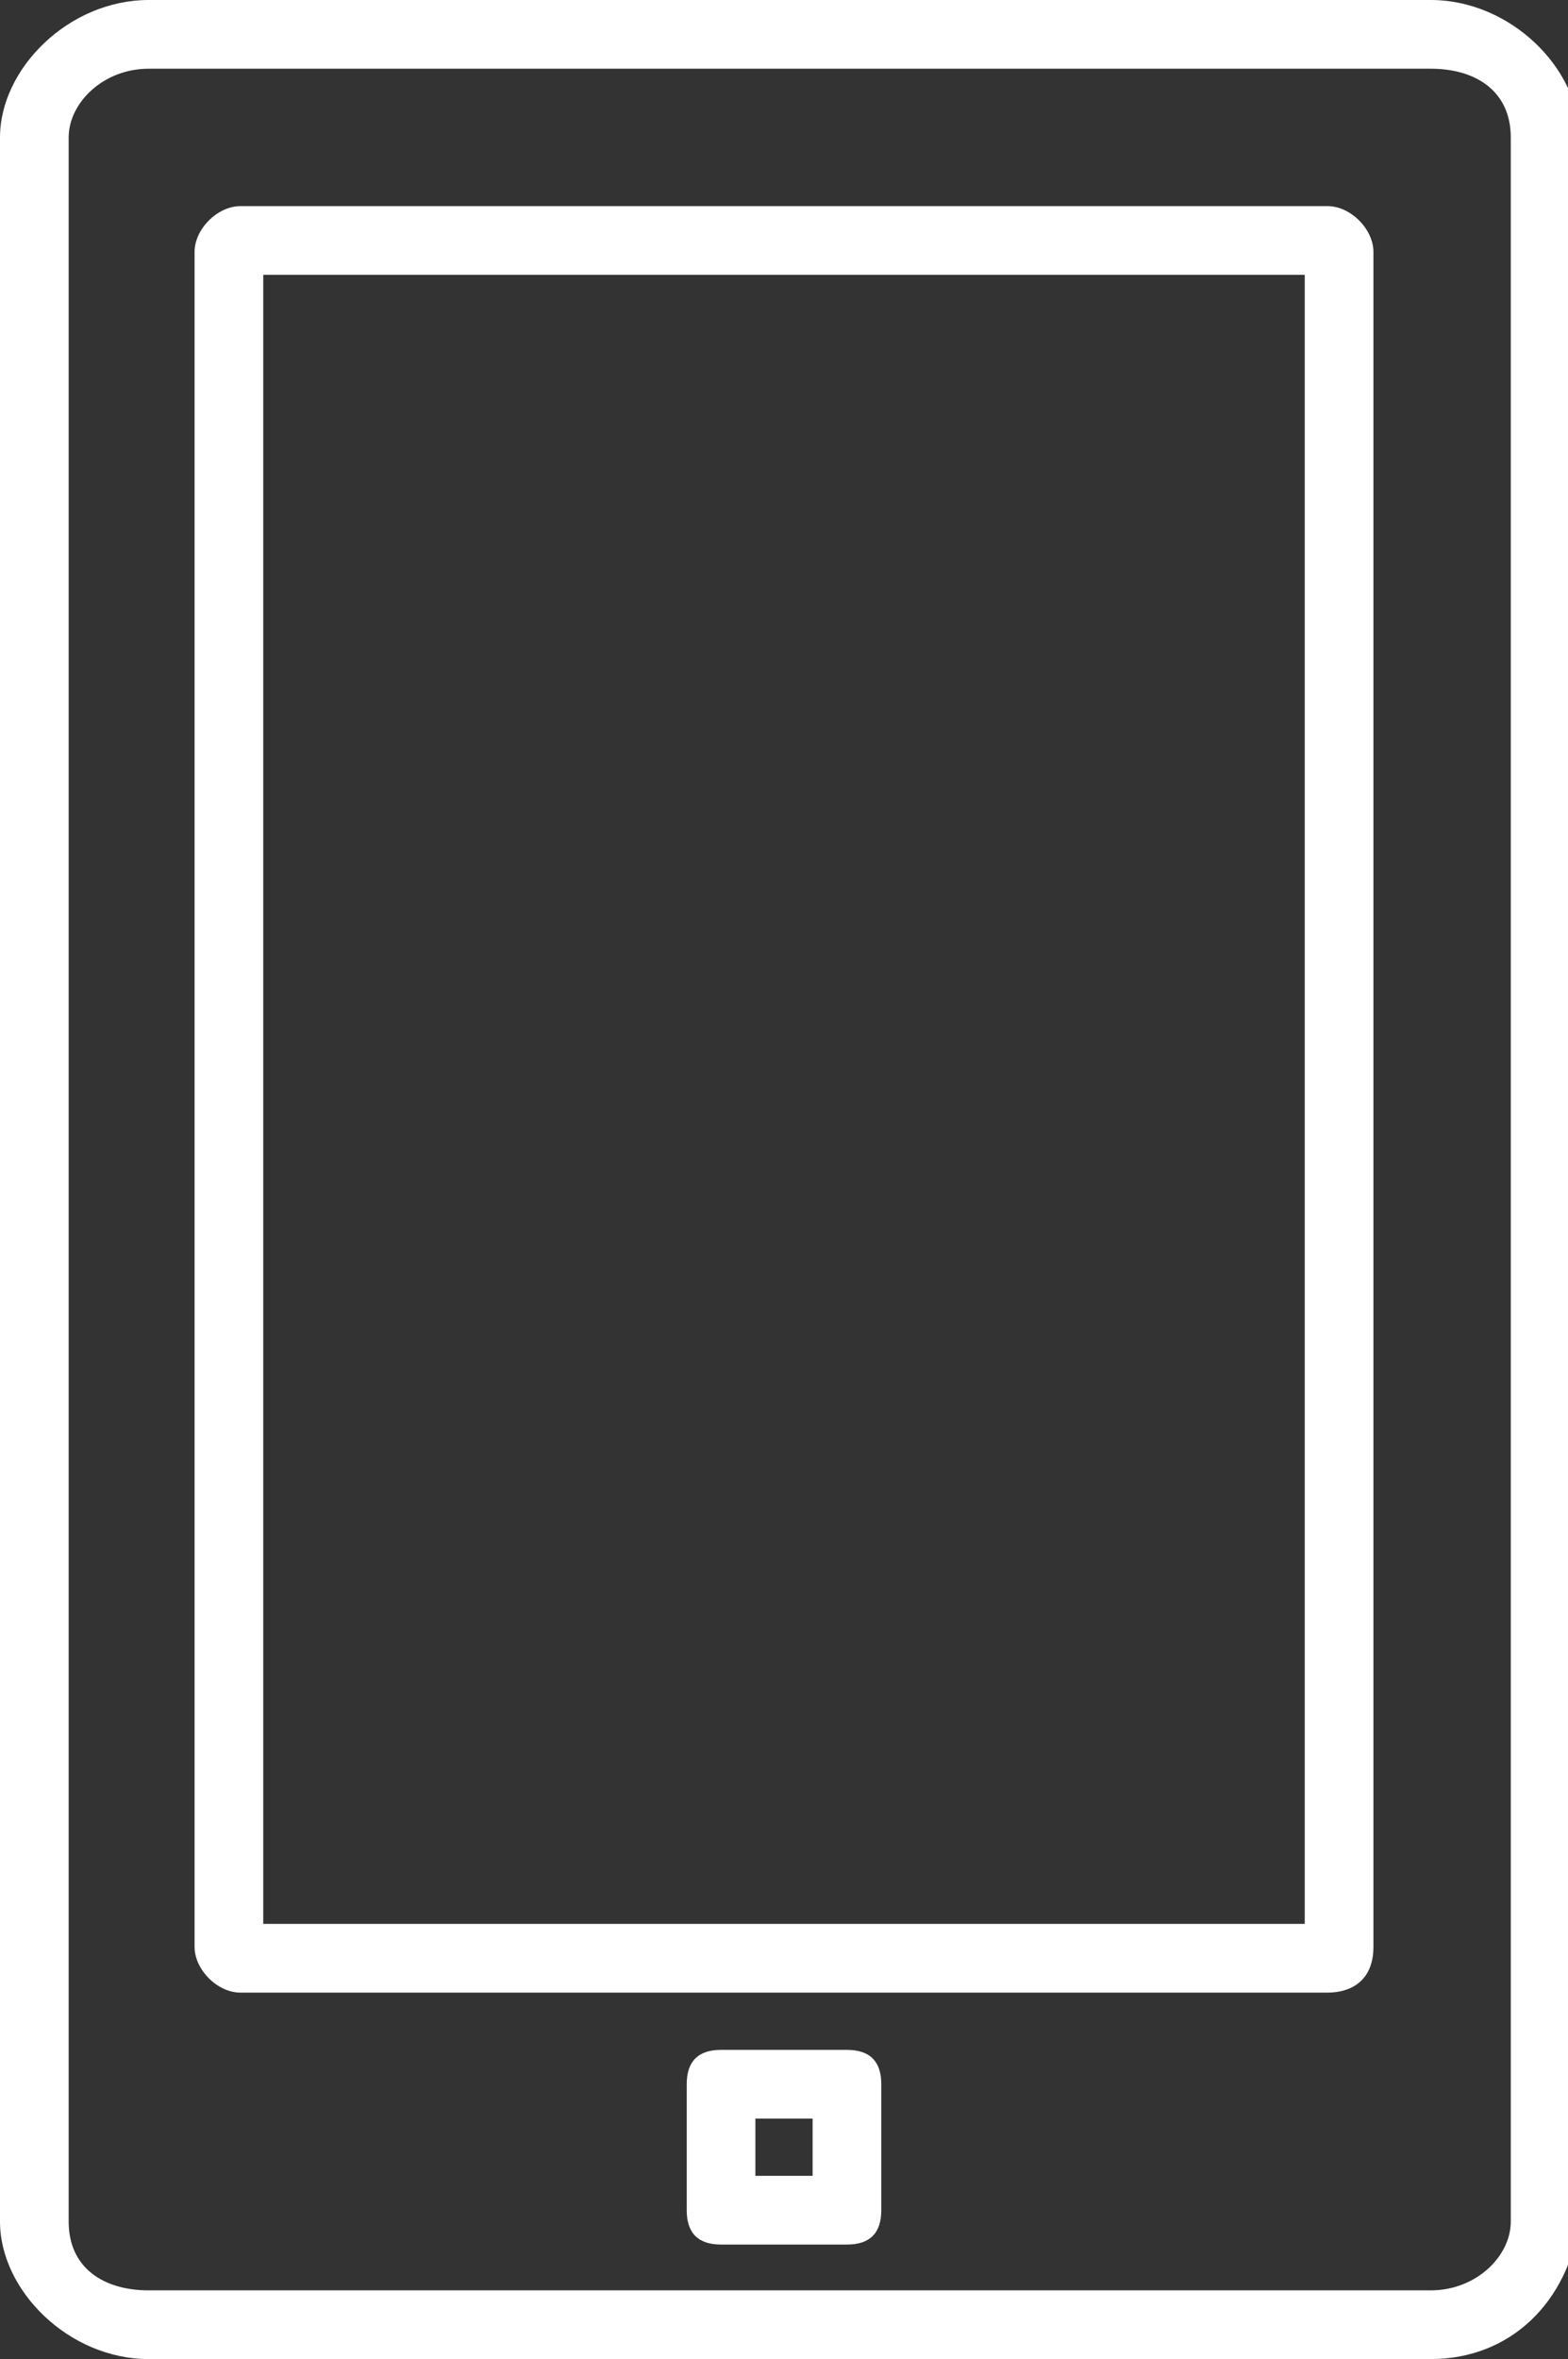
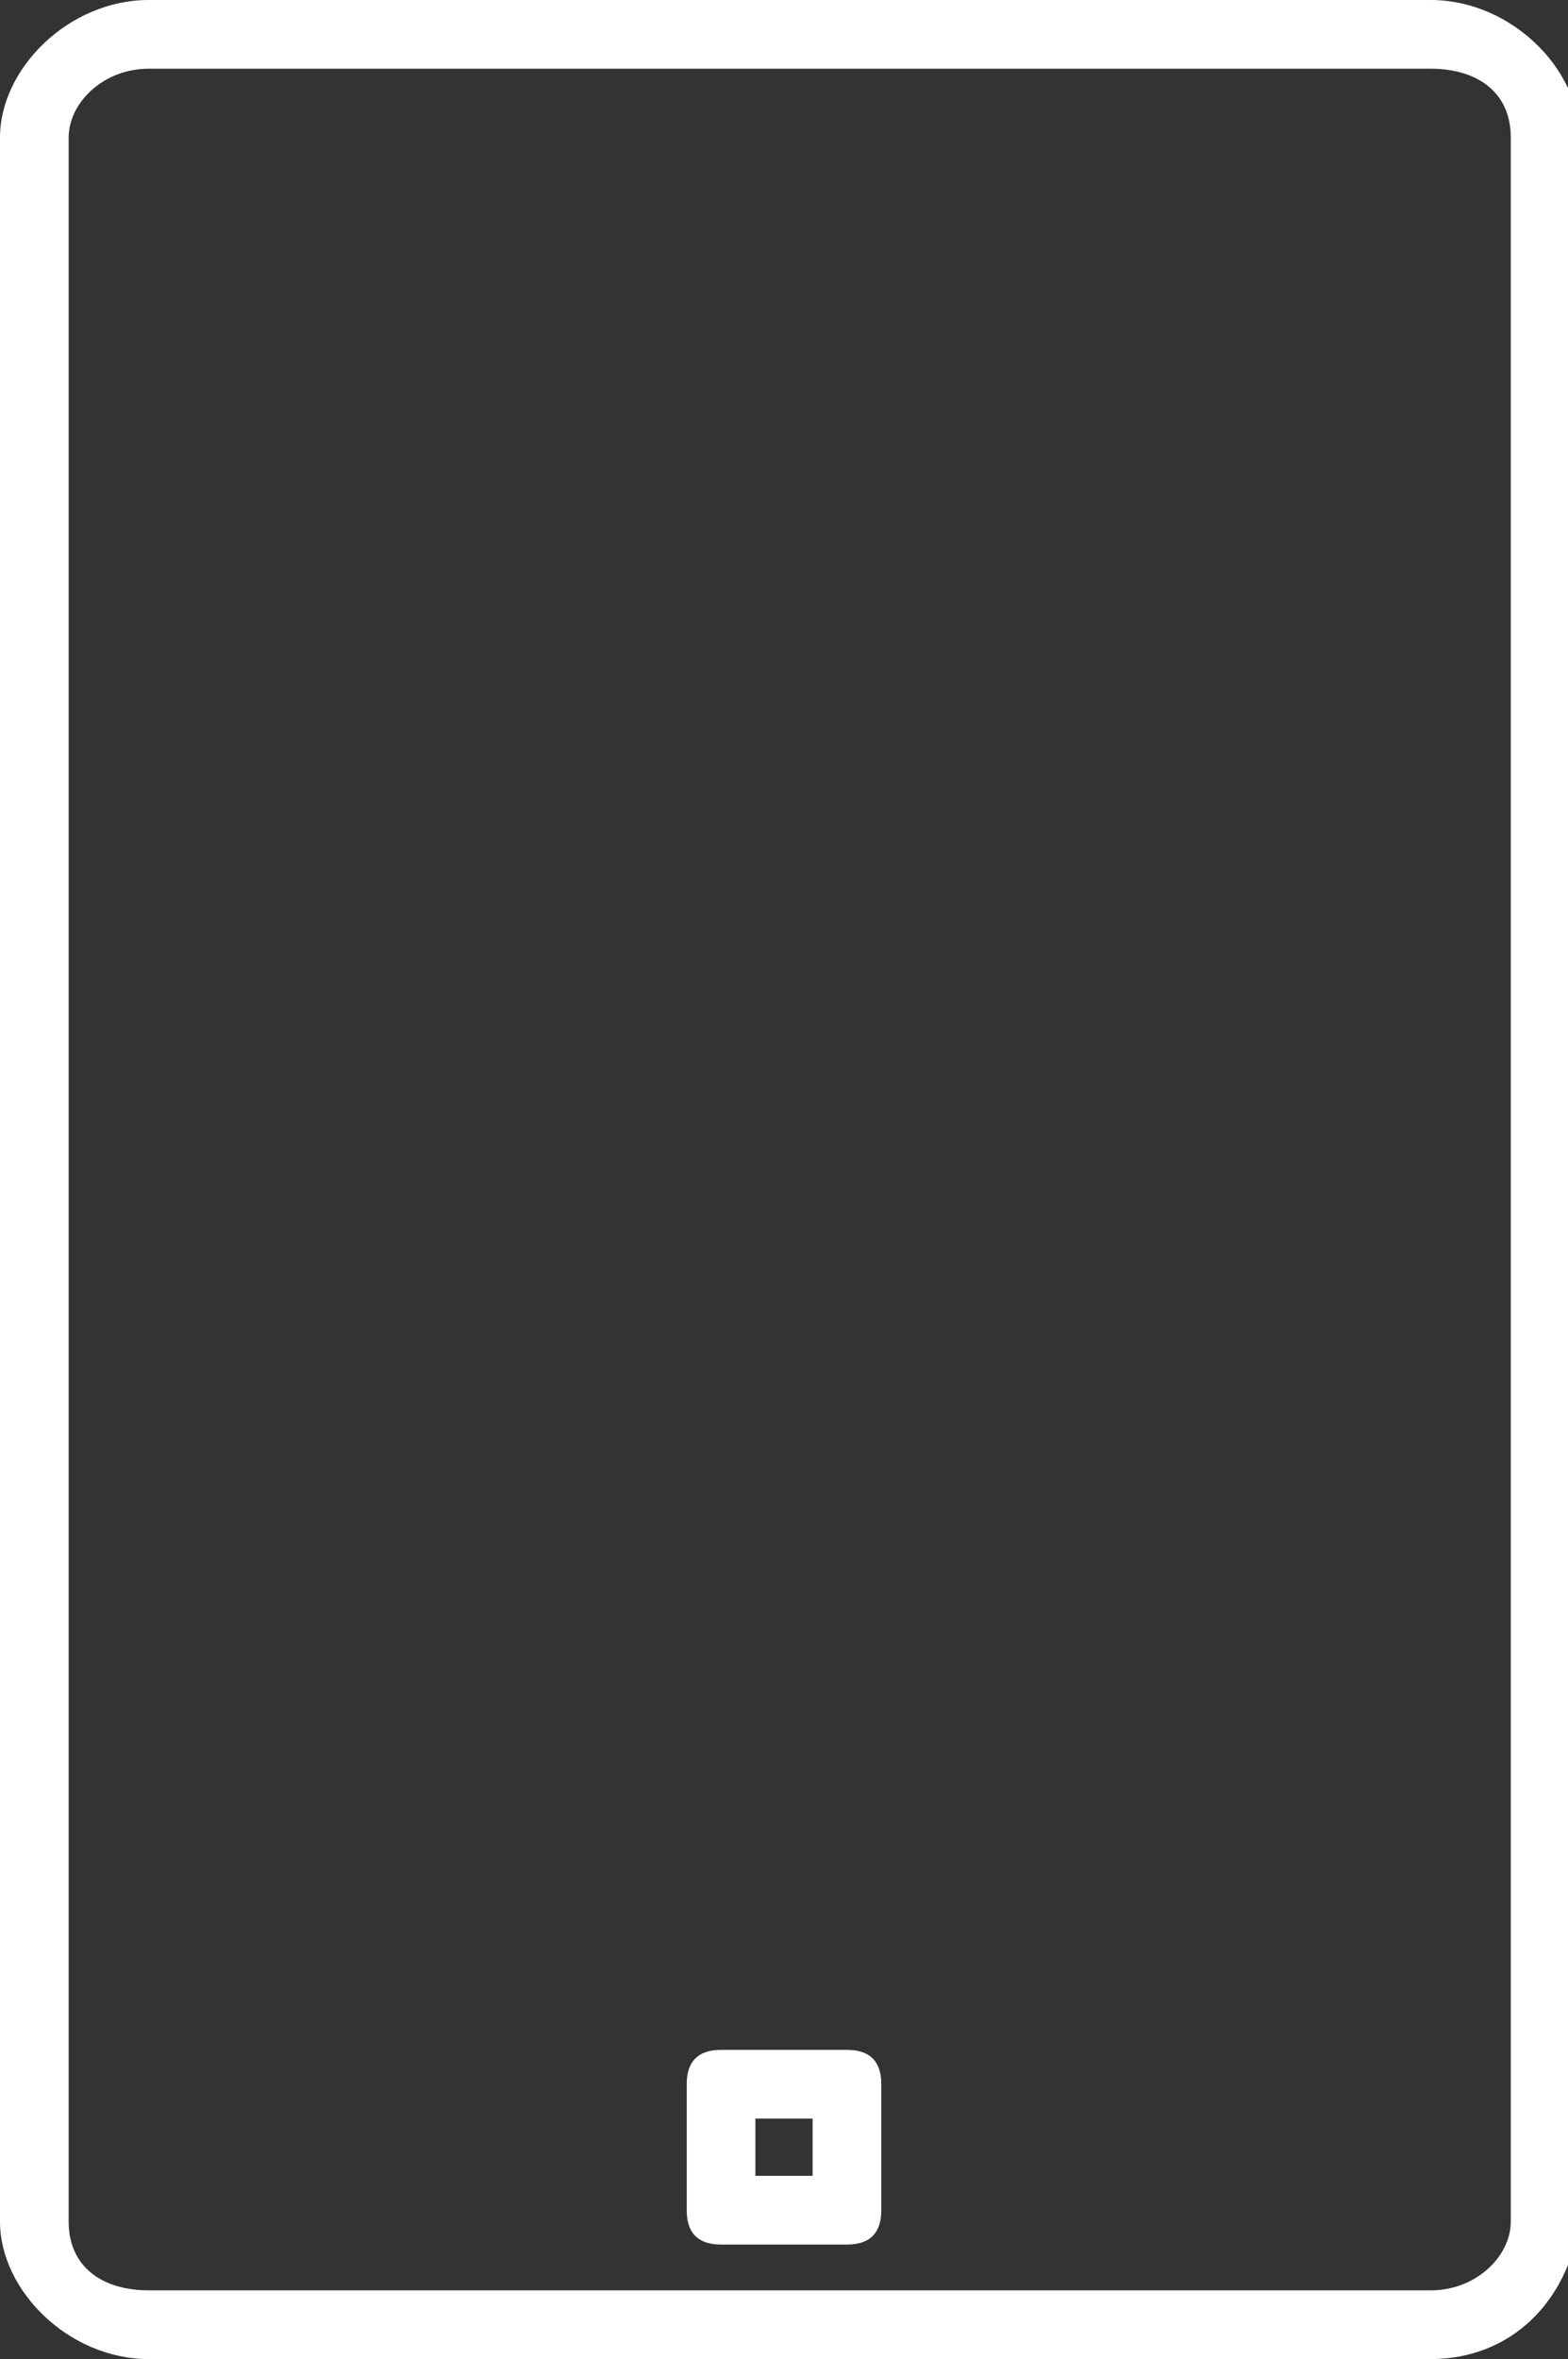
<svg xmlns="http://www.w3.org/2000/svg" version="1.1" id="Ebene_1" x="0px" y="0px" viewBox="0 0 13.7 20.6" style="enable-background:new 0 0 13.7 20.6;" xml:space="preserve">
  <rect x="0" y="0" width="13.7" height="20.6" fill="#333333" stroke="none" />
  <style type="text/css">
	.st0{fill:#FFFFFF;}
</style>
  <g>
    <path class="st0" d="M1.3,0.6c-0.4,0-0.7,0.3-0.7,0.6v18.2c0,0.4,0.3,0.6,0.7,0.6h11.2c0.4,0,0.7-0.3,0.7-0.6V1.2   c0-0.4-0.3-0.6-0.7-0.6H1.3z M12.5,20.6H1.3C0.6,20.6,0,20,0,19.4V1.2C0,0.6,0.6,0,1.3,0h11.2c0.7,0,1.3,0.6,1.3,1.2v18.2   C13.7,20.1,13.2,20.6,12.5,20.6" />
-     <path class="st0" d="M2.3,16.8h9.1V2.4H2.3V16.8z M11.6,17.4H2.1c-0.2,0-0.4-0.2-0.4-0.4V2.2c0-0.2,0.2-0.4,0.4-0.4h9.5   C11.8,1.8,12,2,12,2.2V17C12,17.3,11.8,17.4,11.6,17.4" />
    <path class="st0" d="M6.6,19h0.5v-0.5H6.6V19z M7.4,19.6H6.3c-0.2,0-0.3-0.1-0.3-0.3v-1.1c0-0.2,0.1-0.3,0.3-0.3h1.1   c0.2,0,0.3,0.1,0.3,0.3v1.1C7.7,19.5,7.6,19.6,7.4,19.6" />
  </g>
</svg>